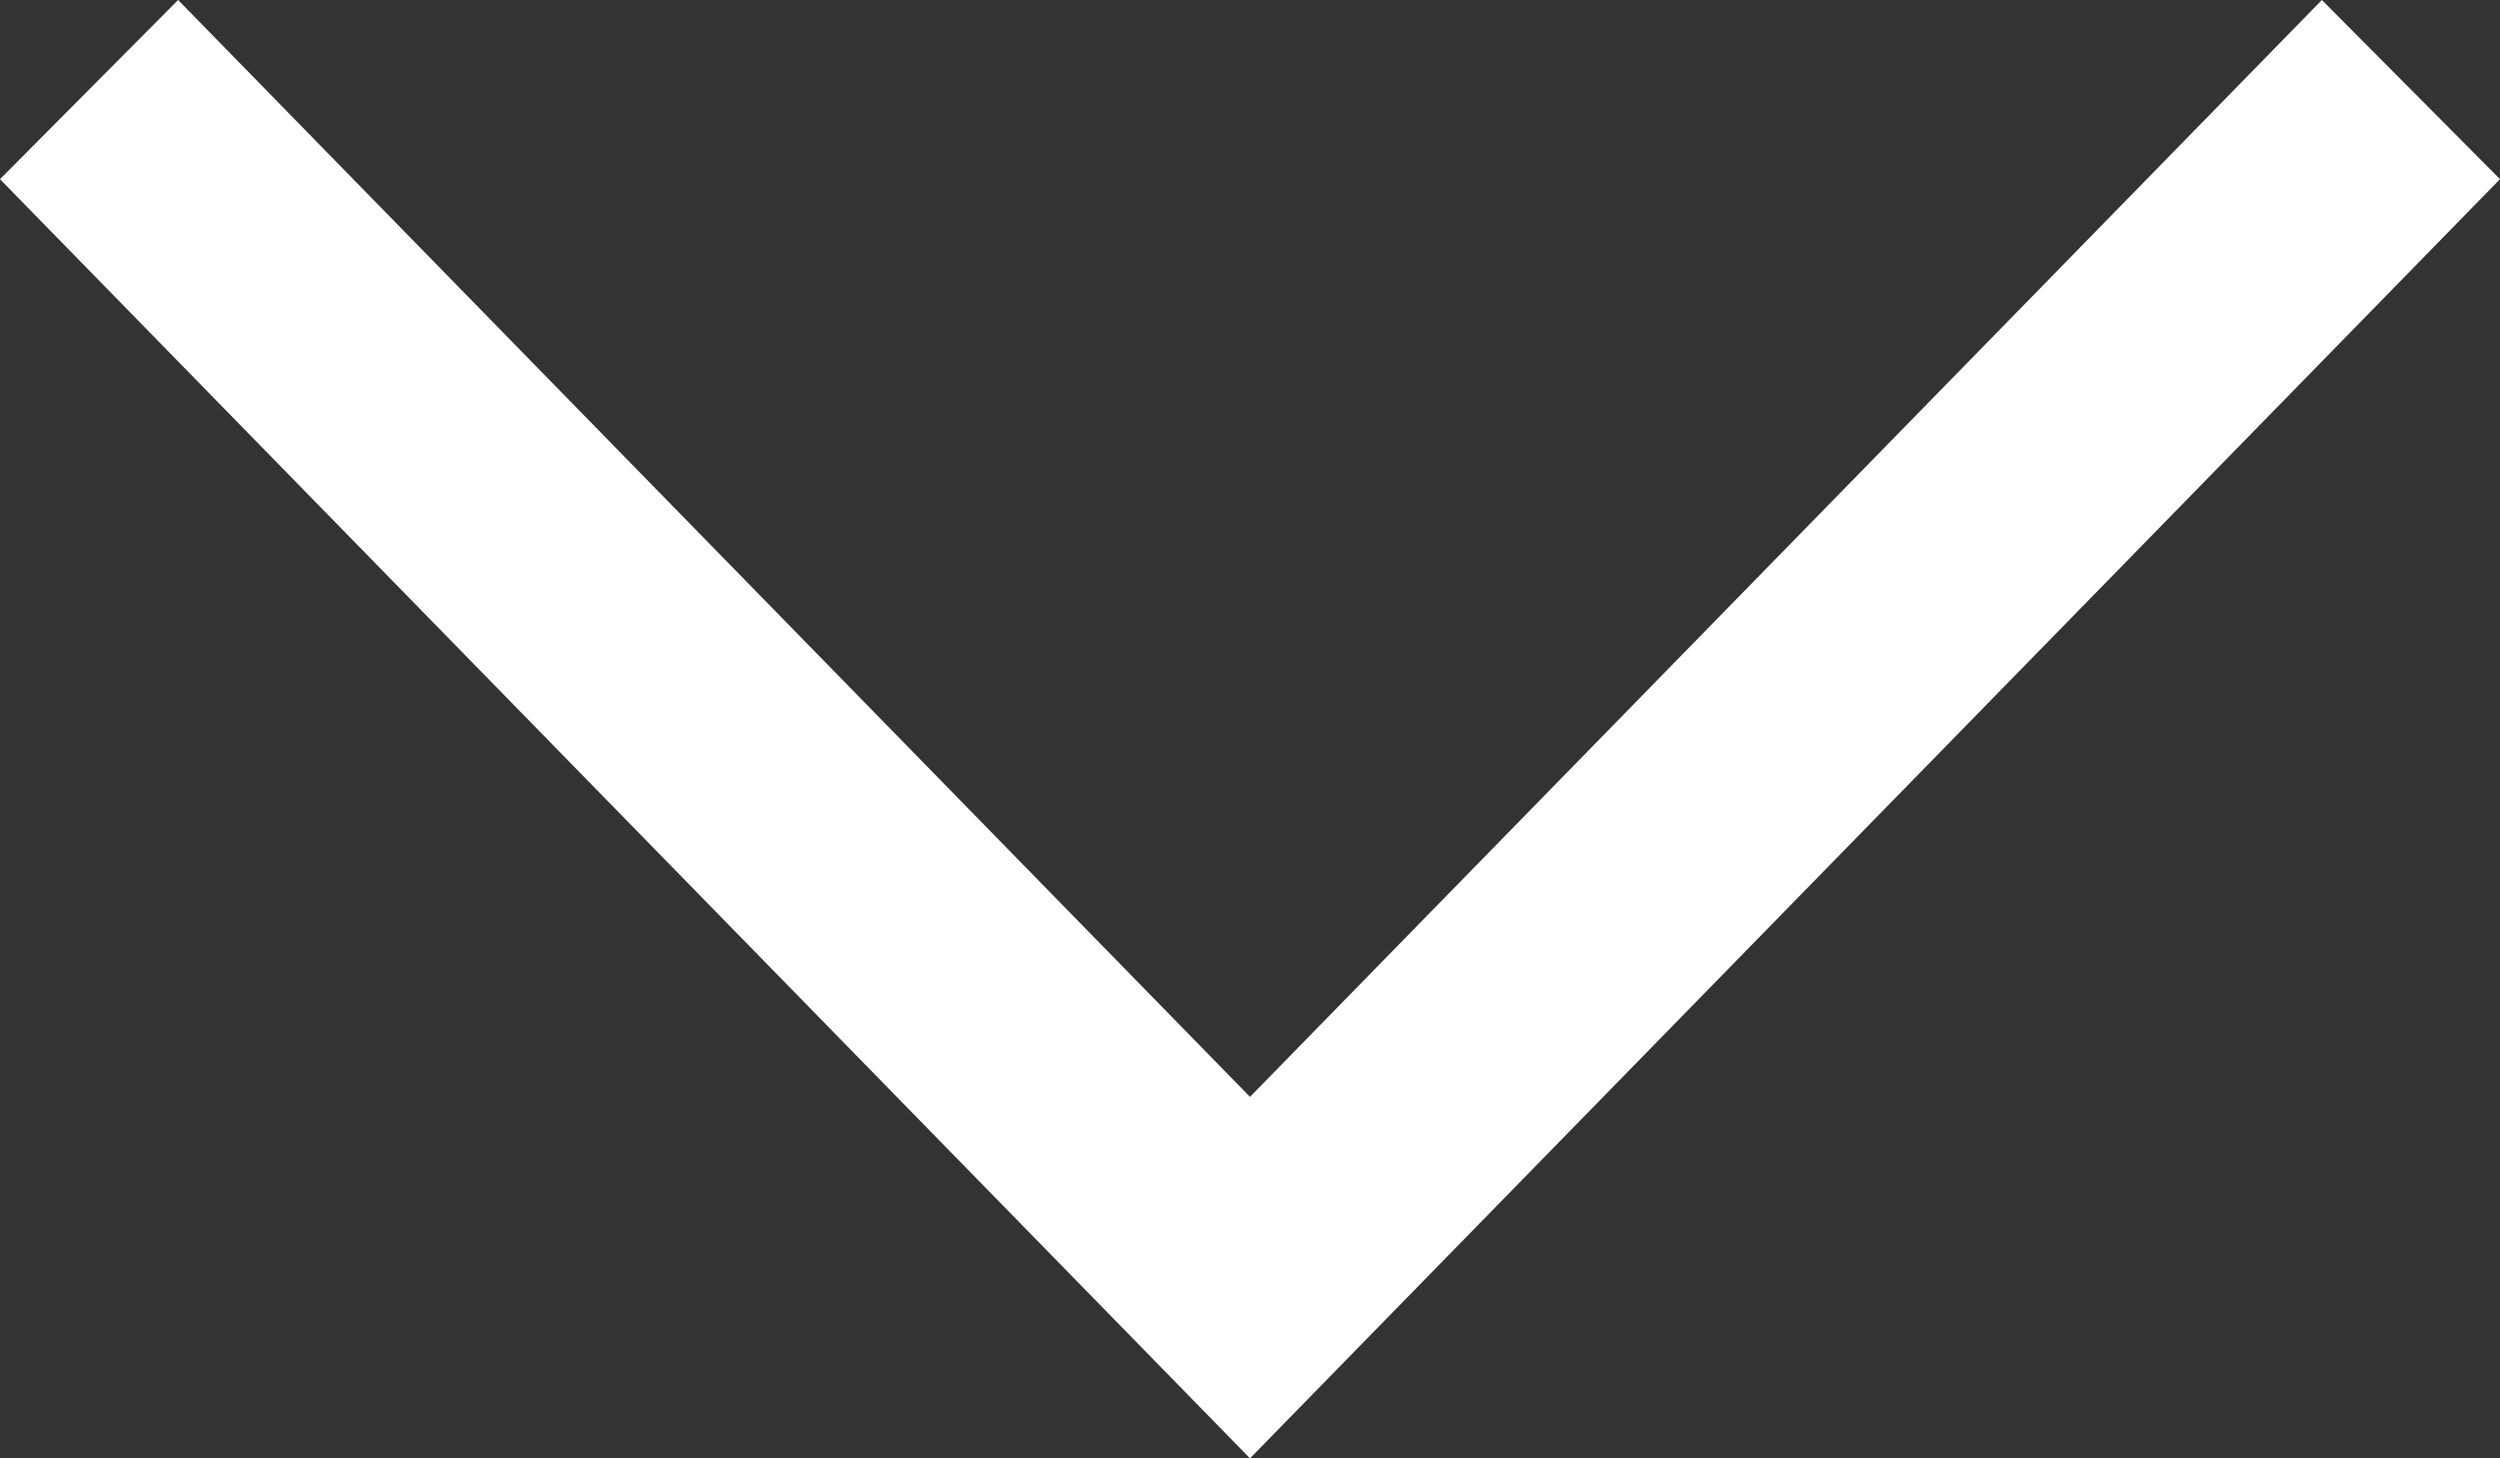
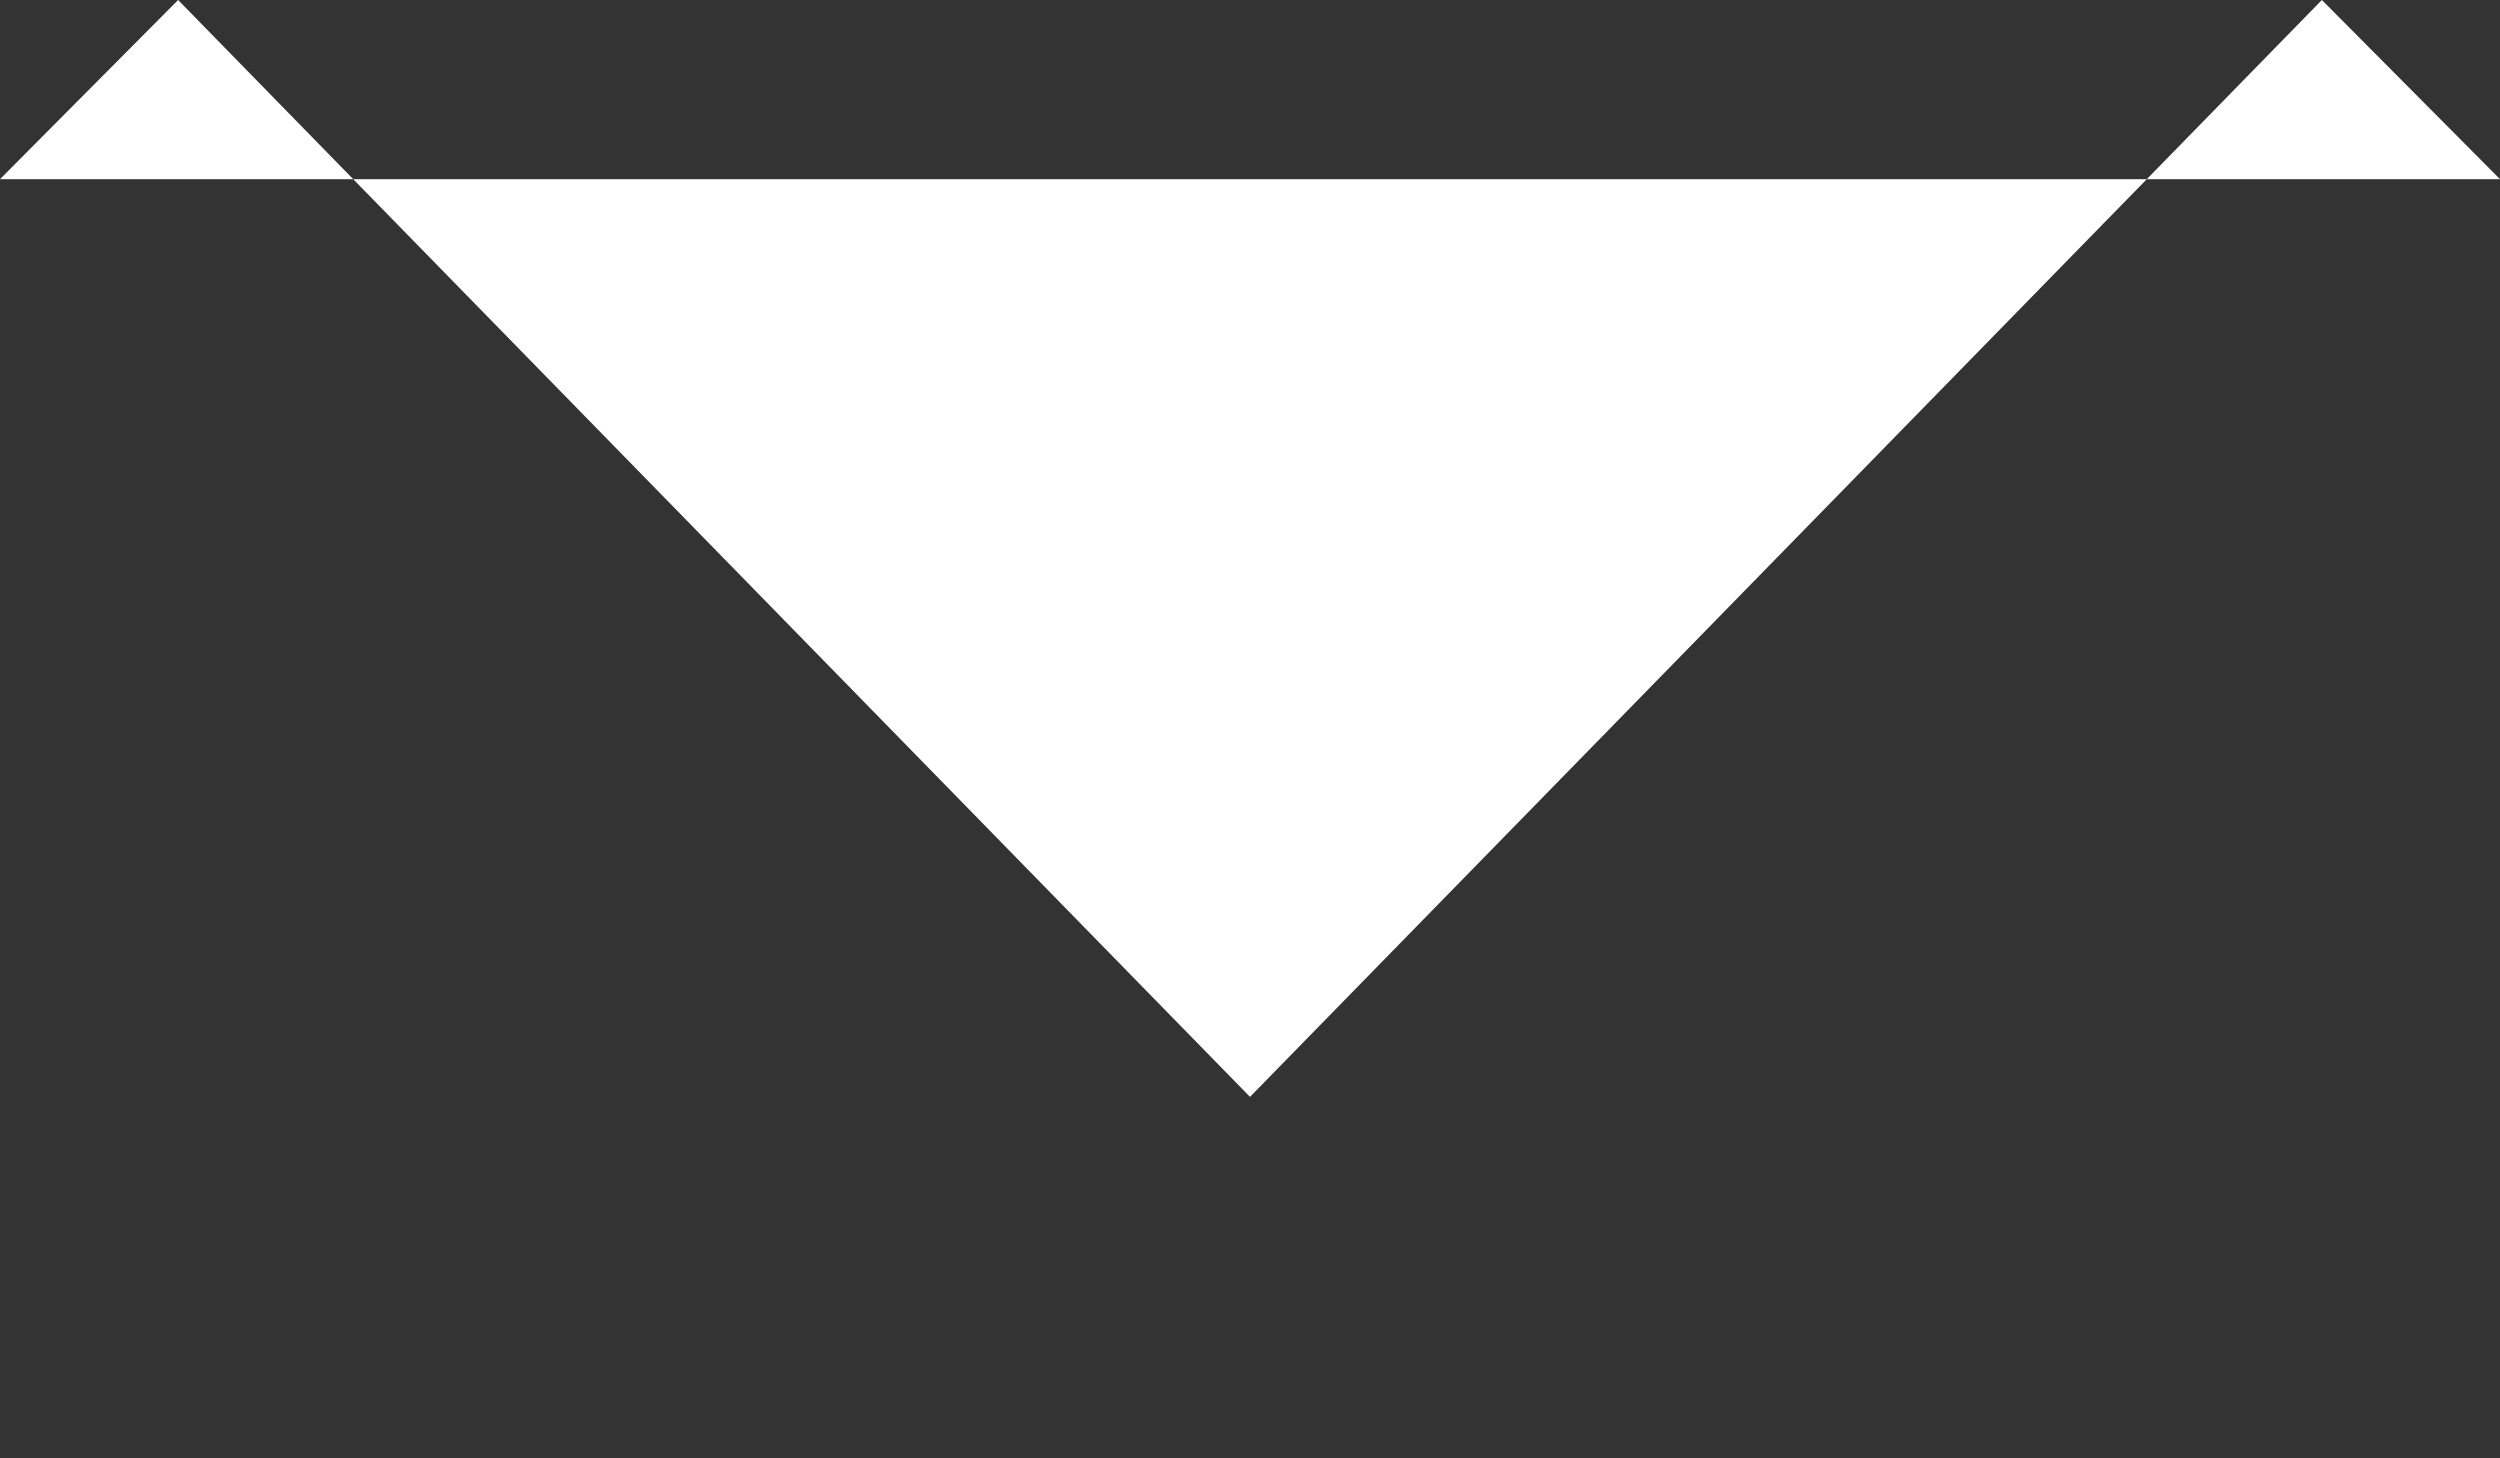
<svg xmlns="http://www.w3.org/2000/svg" width="12" height="7" viewBox="0 0 12 7" fill="none">
  <rect x="0" y="0" width="12" height="7" fill="#333333" stroke="none" />
-   <path d="M1.31167e-08 0.86L0.855 1.03869e-07L6 5.265L11.145 7.96841e-09L12 0.86L6 7L1.31167e-08 0.86Z" fill="white" />
+   <path d="M1.31167e-08 0.86L0.855 1.03869e-07L6 5.265L11.145 7.96841e-09L12 0.86L1.31167e-08 0.86Z" fill="white" />
</svg>